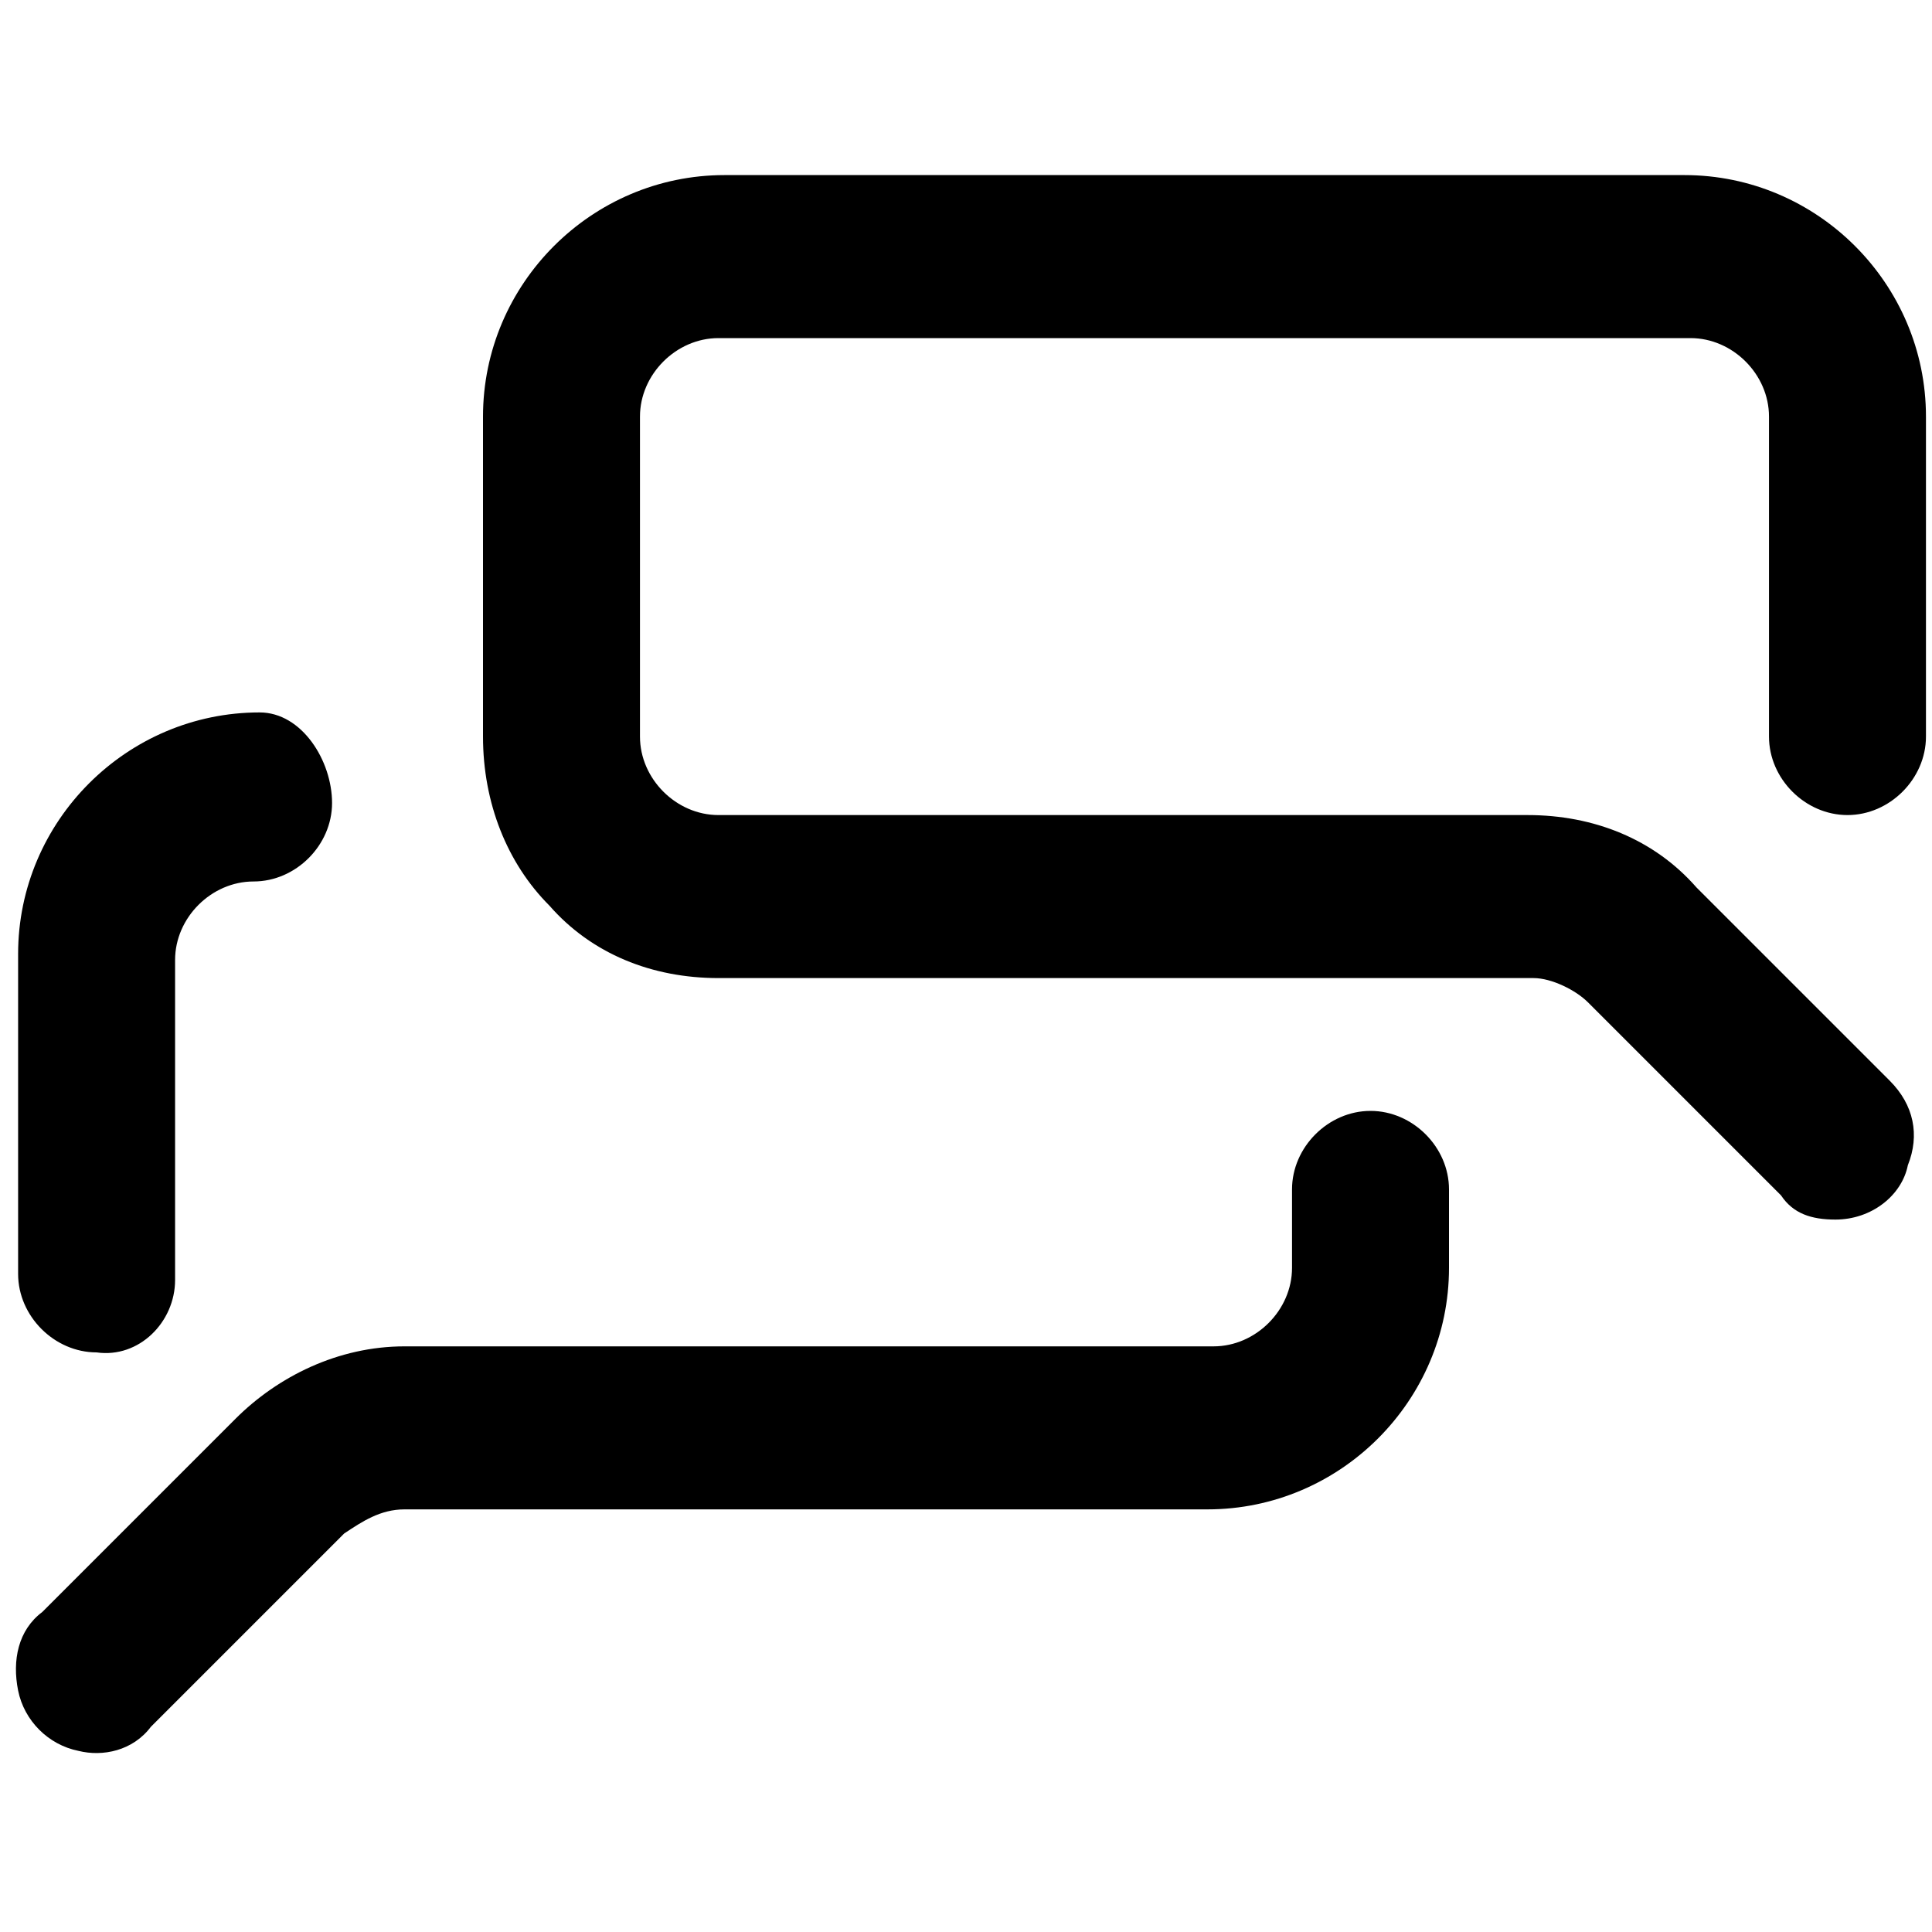
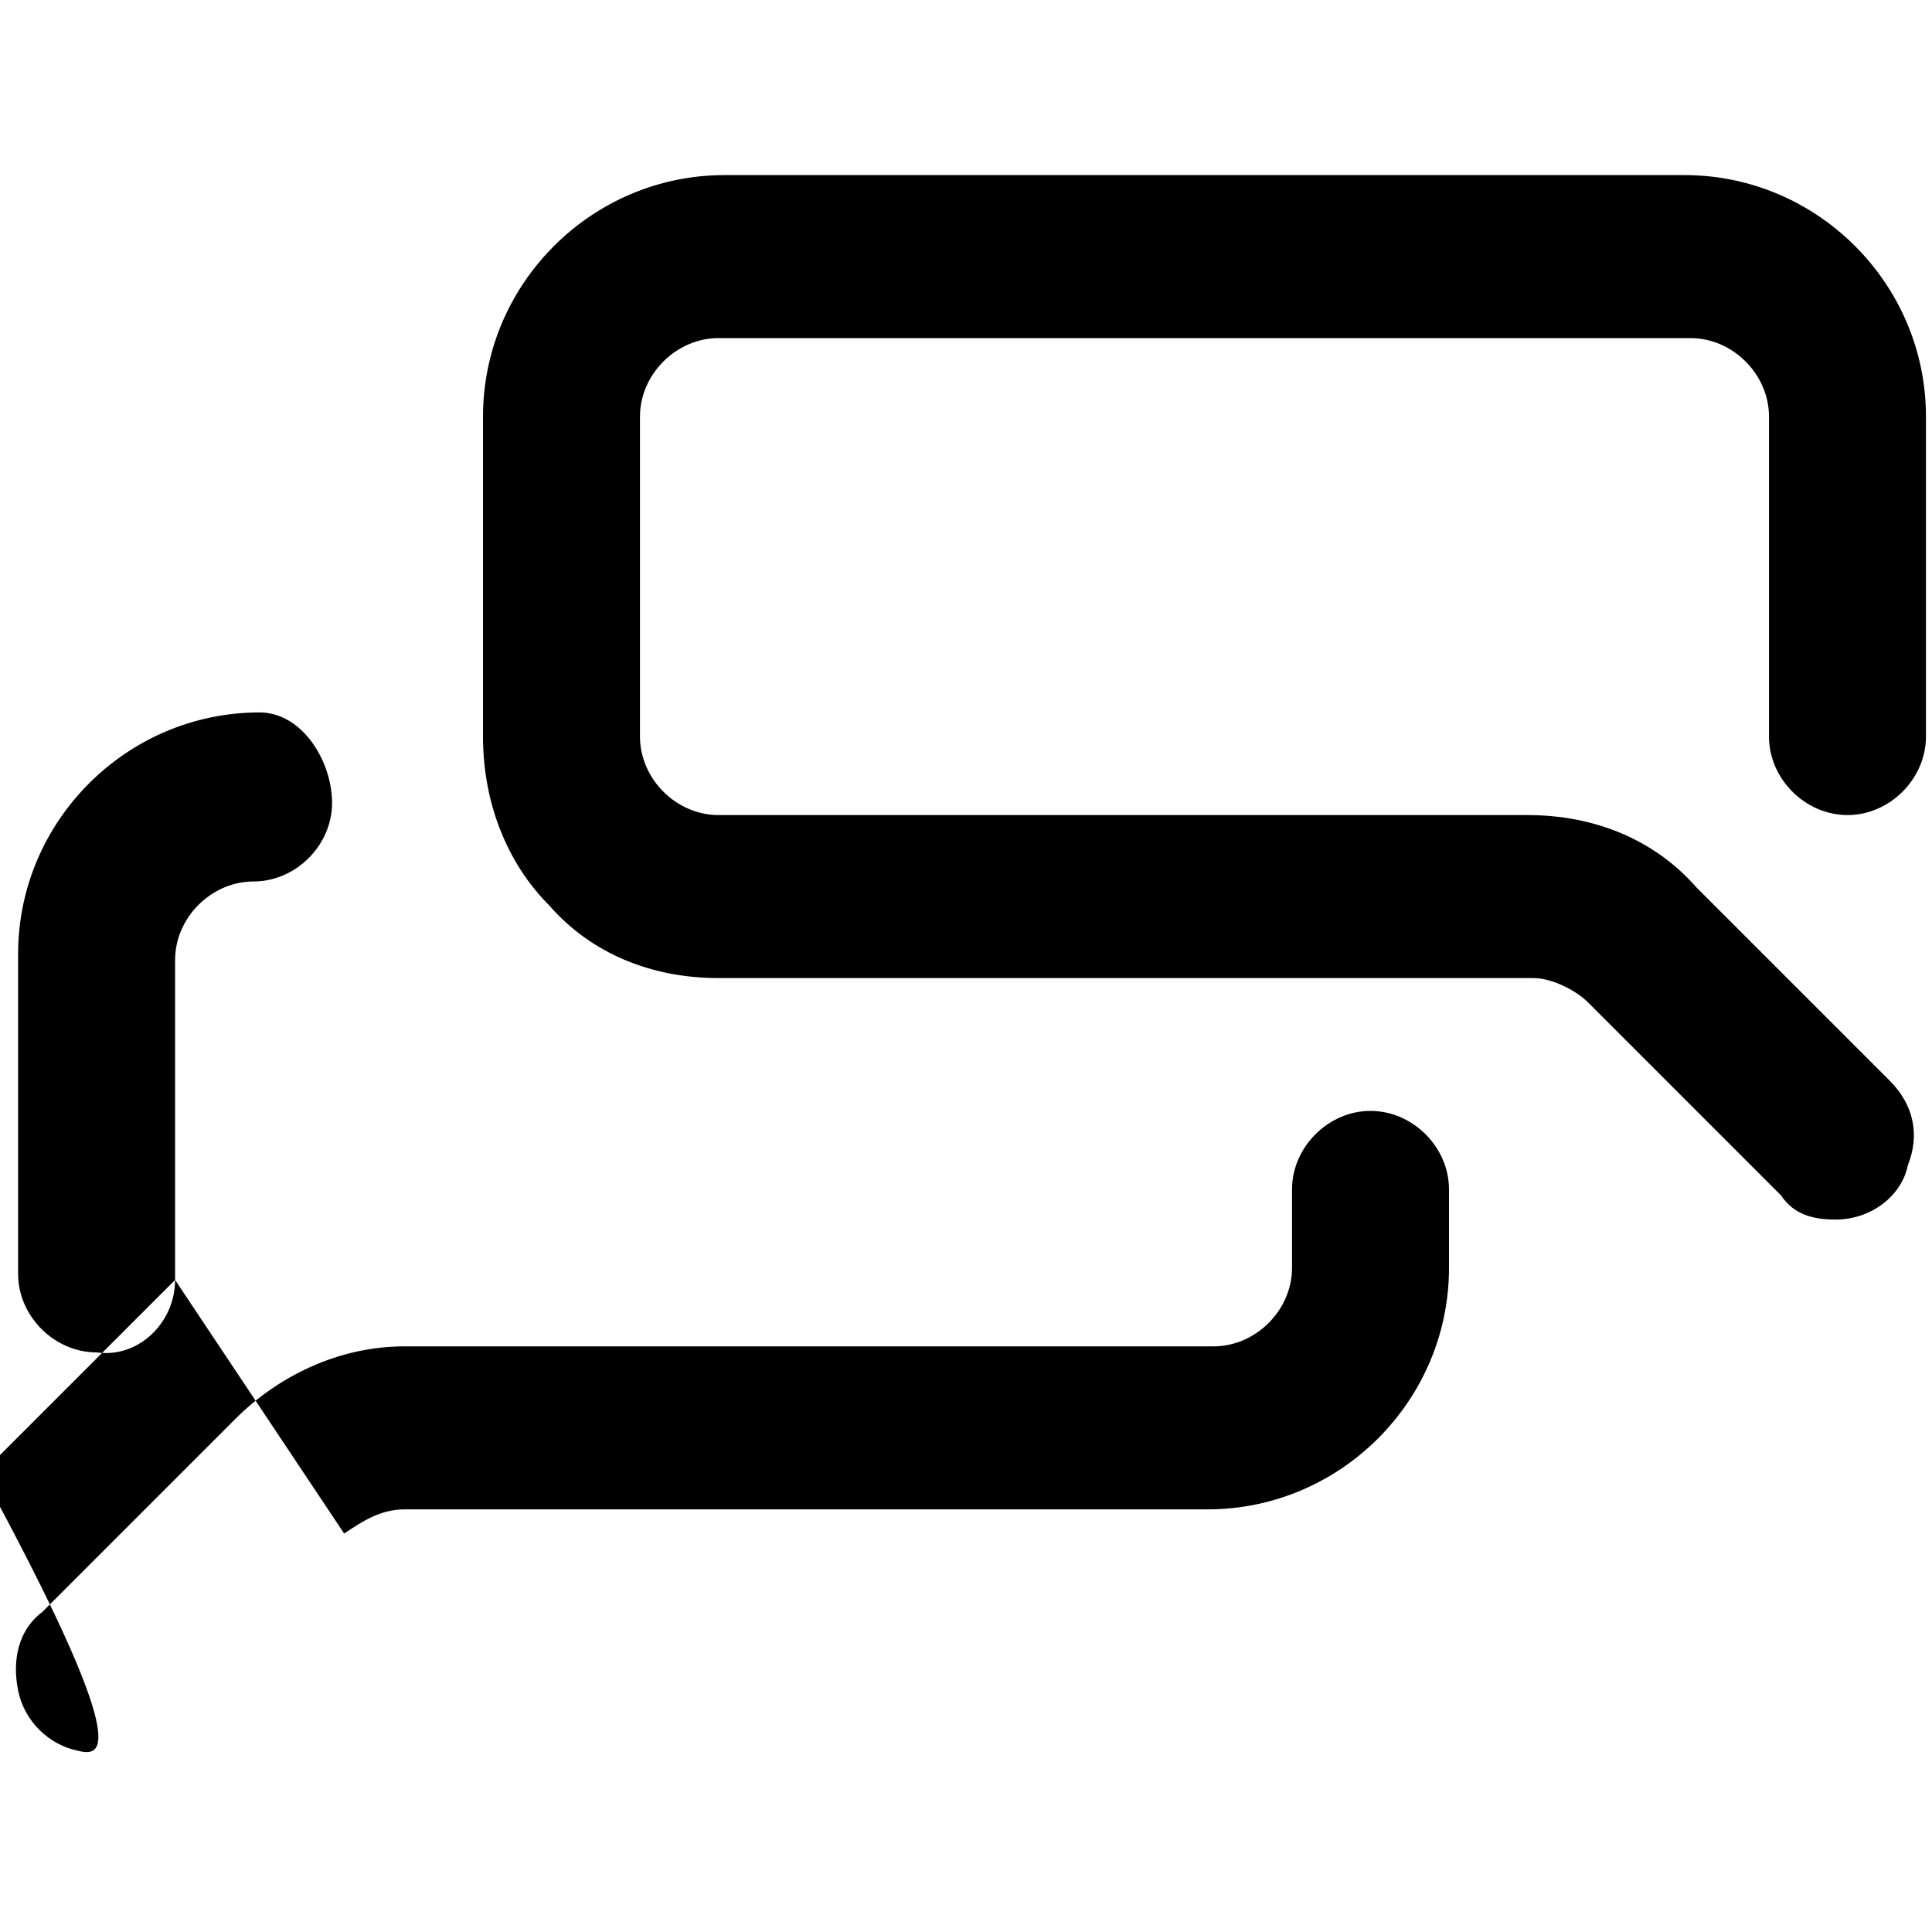
<svg xmlns="http://www.w3.org/2000/svg" version="1.1" id="katman_1" x="0px" y="0px" viewBox="0 0 32 32" style="enable-background:new 0 0 32 32;" xml:space="preserve">
  <style type="text/css">
	.st0{fill-rule:evenodd;clip-rule:evenodd;}
</style>
-   <path class="st0" d="M30.4,20.2c-0.4,0-0.7-0.1-0.9-0.4l-3.2-3.2c-0.2-0.2-0.6-0.4-0.9-0.4H11.9c-1.1,0-2.1-0.4-2.8-1.2  C8.4,14.3,8,13.3,8,12.2V6.9c0-2.2,1.8-4,4-4h15.9c2.2,0,4,1.8,4,4v5.3c0,0.7-0.6,1.3-1.3,1.3c-0.7,0-1.3-0.6-1.3-1.3V6.9  c0-0.7-0.6-1.3-1.3-1.3H11.9c-0.7,0-1.3,0.6-1.3,1.3v5.3c0,0.7,0.6,1.3,1.3,1.3h13.4c1.1,0,2.1,0.4,2.8,1.2l3.2,3.2  c0.4,0.4,0.5,0.9,0.3,1.4C31.5,19.8,31,20.2,30.4,20.2z M2.9,21.2v-5.3c0-0.7,0.6-1.3,1.3-1.3s1.3-0.6,1.3-1.3S5,11.8,4.3,11.8  c-2.2,0-4,1.8-4,4v5.3c0,0.7,0.6,1.3,1.3,1.3C2.3,22.5,2.9,21.9,2.9,21.2z M5.7,25.4l-3.2,3.2l0,0C2.2,29,1.7,29.1,1.3,29  c-0.5-0.1-0.9-0.5-1-1c-0.1-0.5,0-1,0.4-1.3l3.2-3.2c0.7-0.7,1.7-1.2,2.8-1.2h13.4c0.7,0,1.3-0.6,1.3-1.3v-1.3  c0-0.7,0.6-1.3,1.3-1.3c0.7,0,1.3,0.6,1.3,1.3V21c0,2.2-1.8,4-4,4H6.7C6.3,25,6,25.2,5.7,25.4z" />
+   <path class="st0" d="M30.4,20.2c-0.4,0-0.7-0.1-0.9-0.4l-3.2-3.2c-0.2-0.2-0.6-0.4-0.9-0.4H11.9c-1.1,0-2.1-0.4-2.8-1.2  C8.4,14.3,8,13.3,8,12.2V6.9c0-2.2,1.8-4,4-4h15.9c2.2,0,4,1.8,4,4v5.3c0,0.7-0.6,1.3-1.3,1.3c-0.7,0-1.3-0.6-1.3-1.3V6.9  c0-0.7-0.6-1.3-1.3-1.3H11.9c-0.7,0-1.3,0.6-1.3,1.3v5.3c0,0.7,0.6,1.3,1.3,1.3h13.4c1.1,0,2.1,0.4,2.8,1.2l3.2,3.2  c0.4,0.4,0.5,0.9,0.3,1.4C31.5,19.8,31,20.2,30.4,20.2z M2.9,21.2v-5.3c0-0.7,0.6-1.3,1.3-1.3s1.3-0.6,1.3-1.3S5,11.8,4.3,11.8  c-2.2,0-4,1.8-4,4v5.3c0,0.7,0.6,1.3,1.3,1.3C2.3,22.5,2.9,21.9,2.9,21.2z l-3.2,3.2l0,0C2.2,29,1.7,29.1,1.3,29  c-0.5-0.1-0.9-0.5-1-1c-0.1-0.5,0-1,0.4-1.3l3.2-3.2c0.7-0.7,1.7-1.2,2.8-1.2h13.4c0.7,0,1.3-0.6,1.3-1.3v-1.3  c0-0.7,0.6-1.3,1.3-1.3c0.7,0,1.3,0.6,1.3,1.3V21c0,2.2-1.8,4-4,4H6.7C6.3,25,6,25.2,5.7,25.4z" />
</svg>